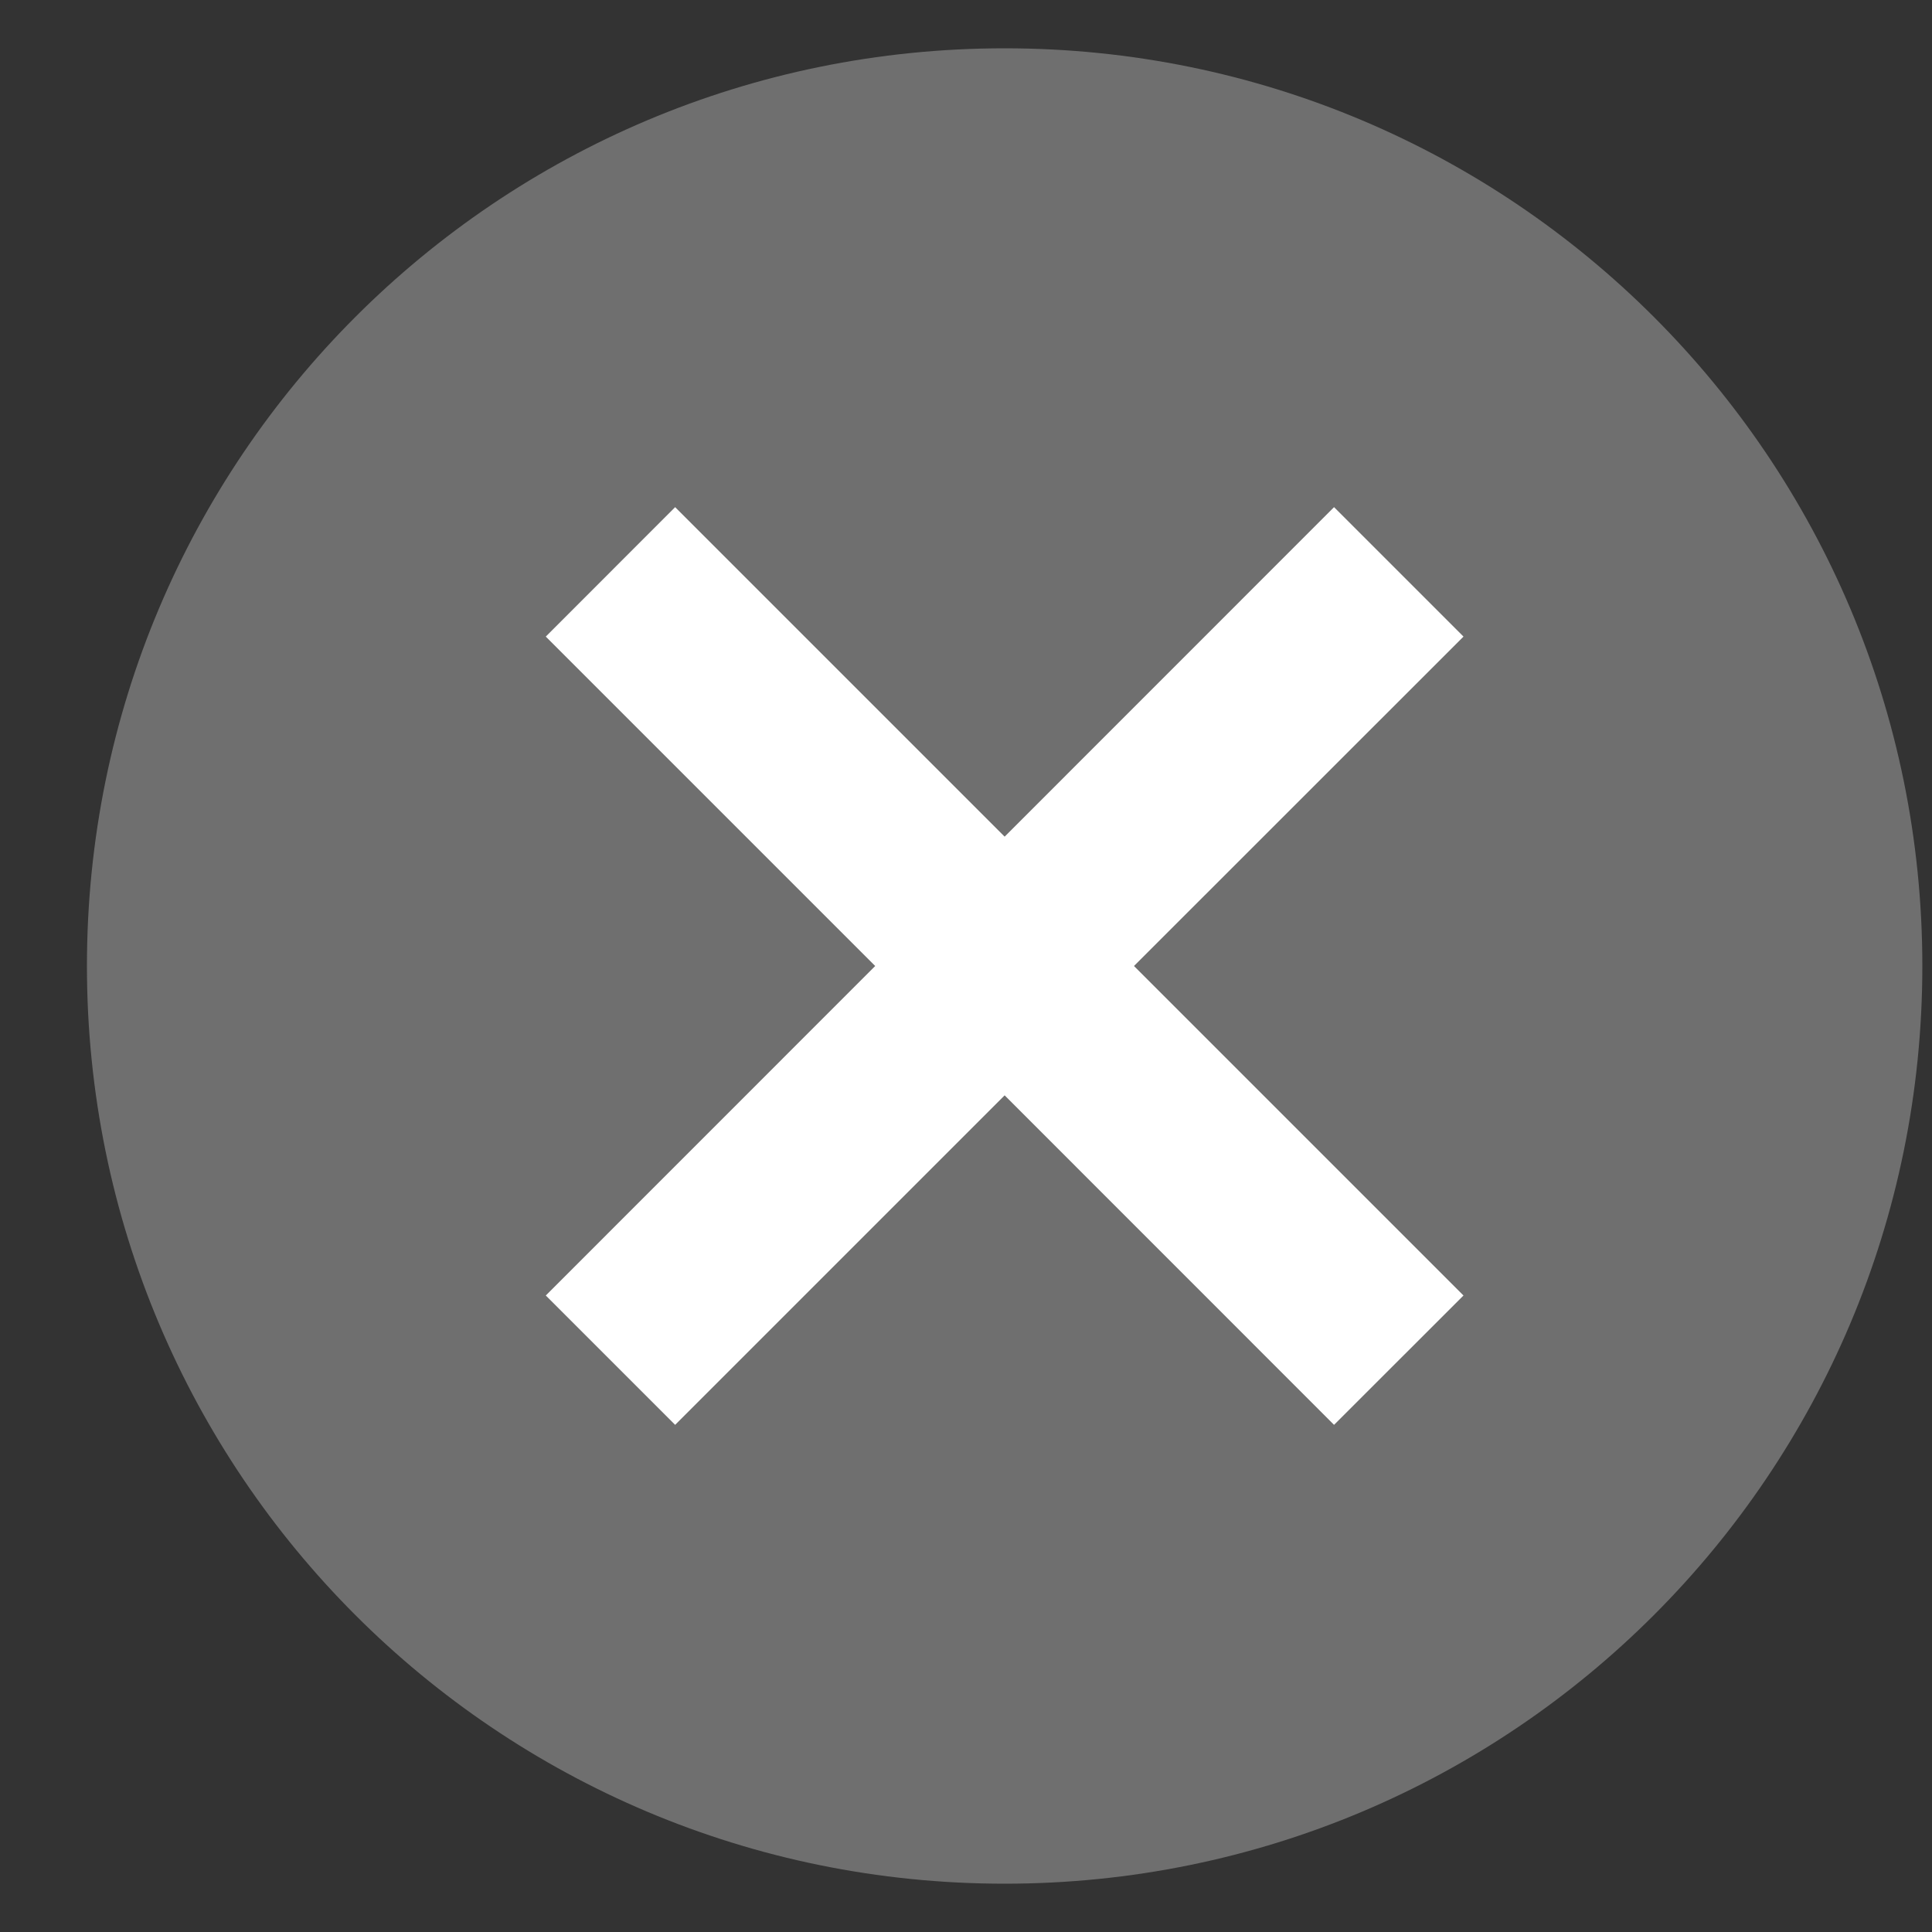
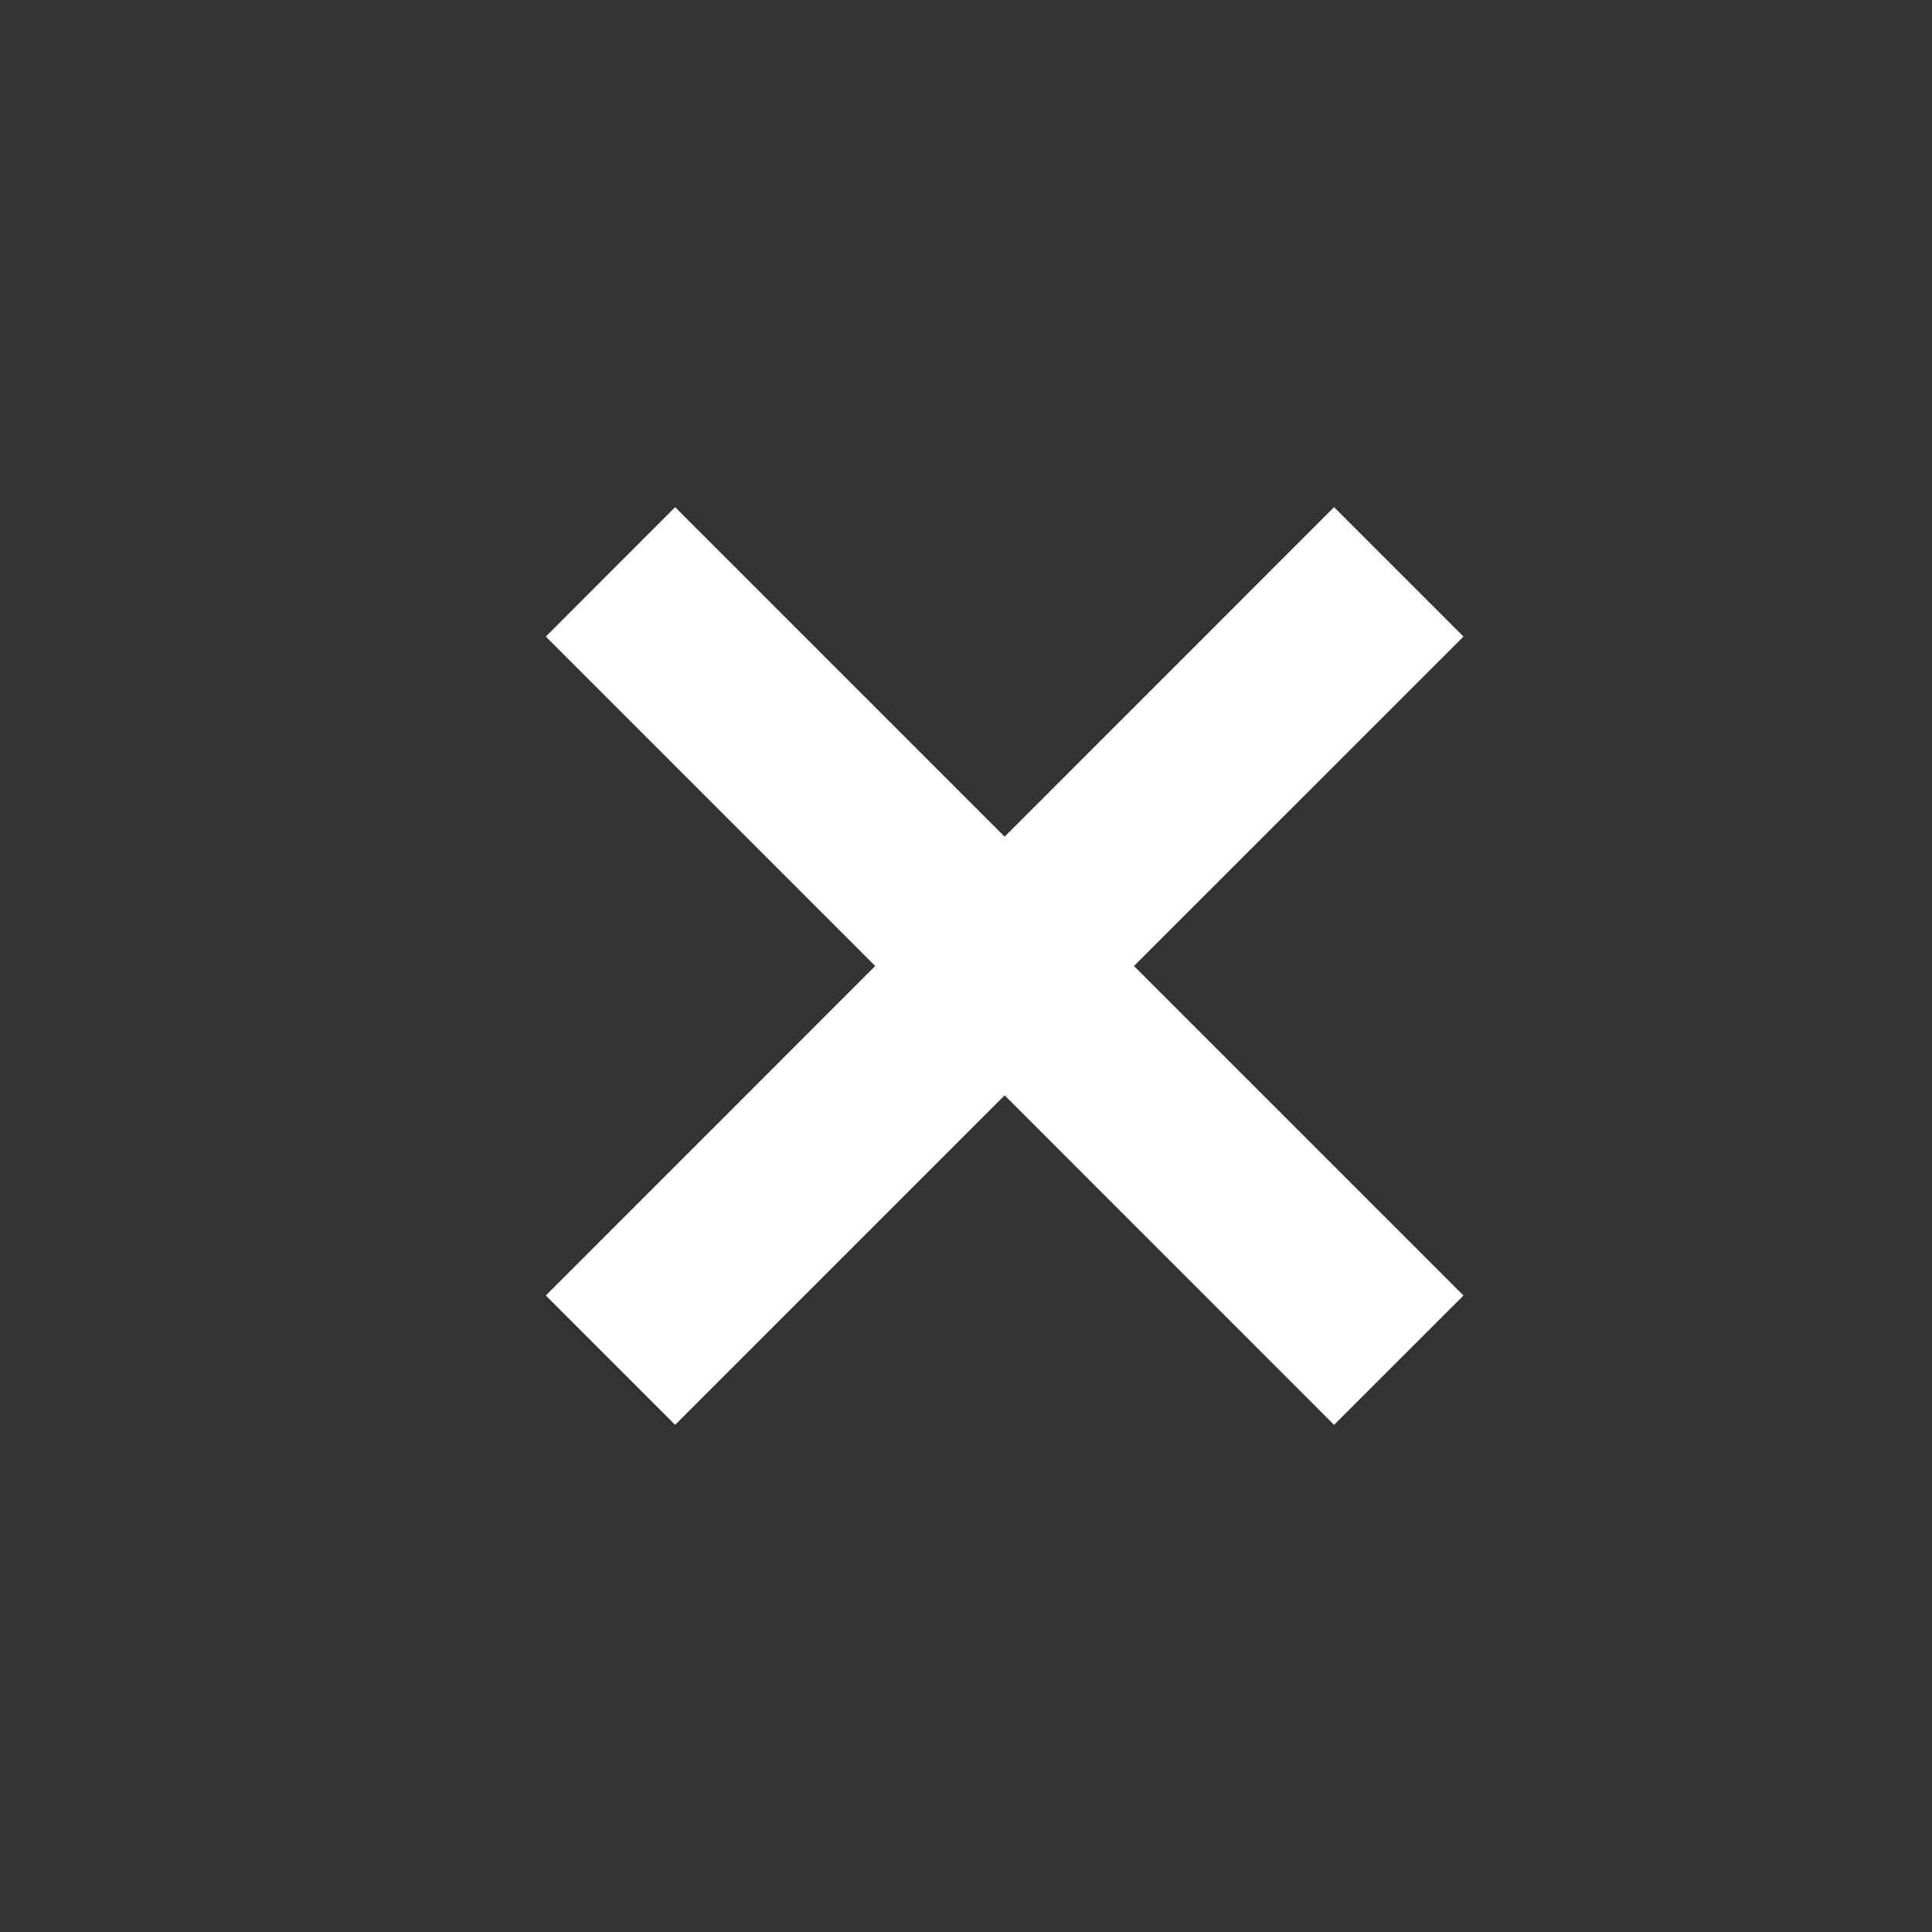
<svg xmlns="http://www.w3.org/2000/svg" width="20" height="20" viewBox="0 0 20 20" fill="none">
  <rect x="0" y="0" width="20" height="20" fill="#333333" stroke="none" />
-   <path fill-rule="evenodd" clip-rule="evenodd" d="M10.4 0.5C5.146 0.5 0.9 4.747 0.9 10C0.9 15.254 5.146 19.5 10.4 19.5C15.653 19.5 19.9 15.254 19.9 10C19.9 4.747 15.653 0.5 10.4 0.5Z" fill="#6F6F6F" />
  <path fill-rule="evenodd" clip-rule="evenodd" d="M15.15 13.411L13.81 14.75L10.4 11.339L6.989 14.75L5.65 13.411L9.06 10L5.65 6.59L6.989 5.25L10.4 8.661L13.81 5.25L15.15 6.59L11.739 10L15.15 13.411Z" fill="white" />
</svg>